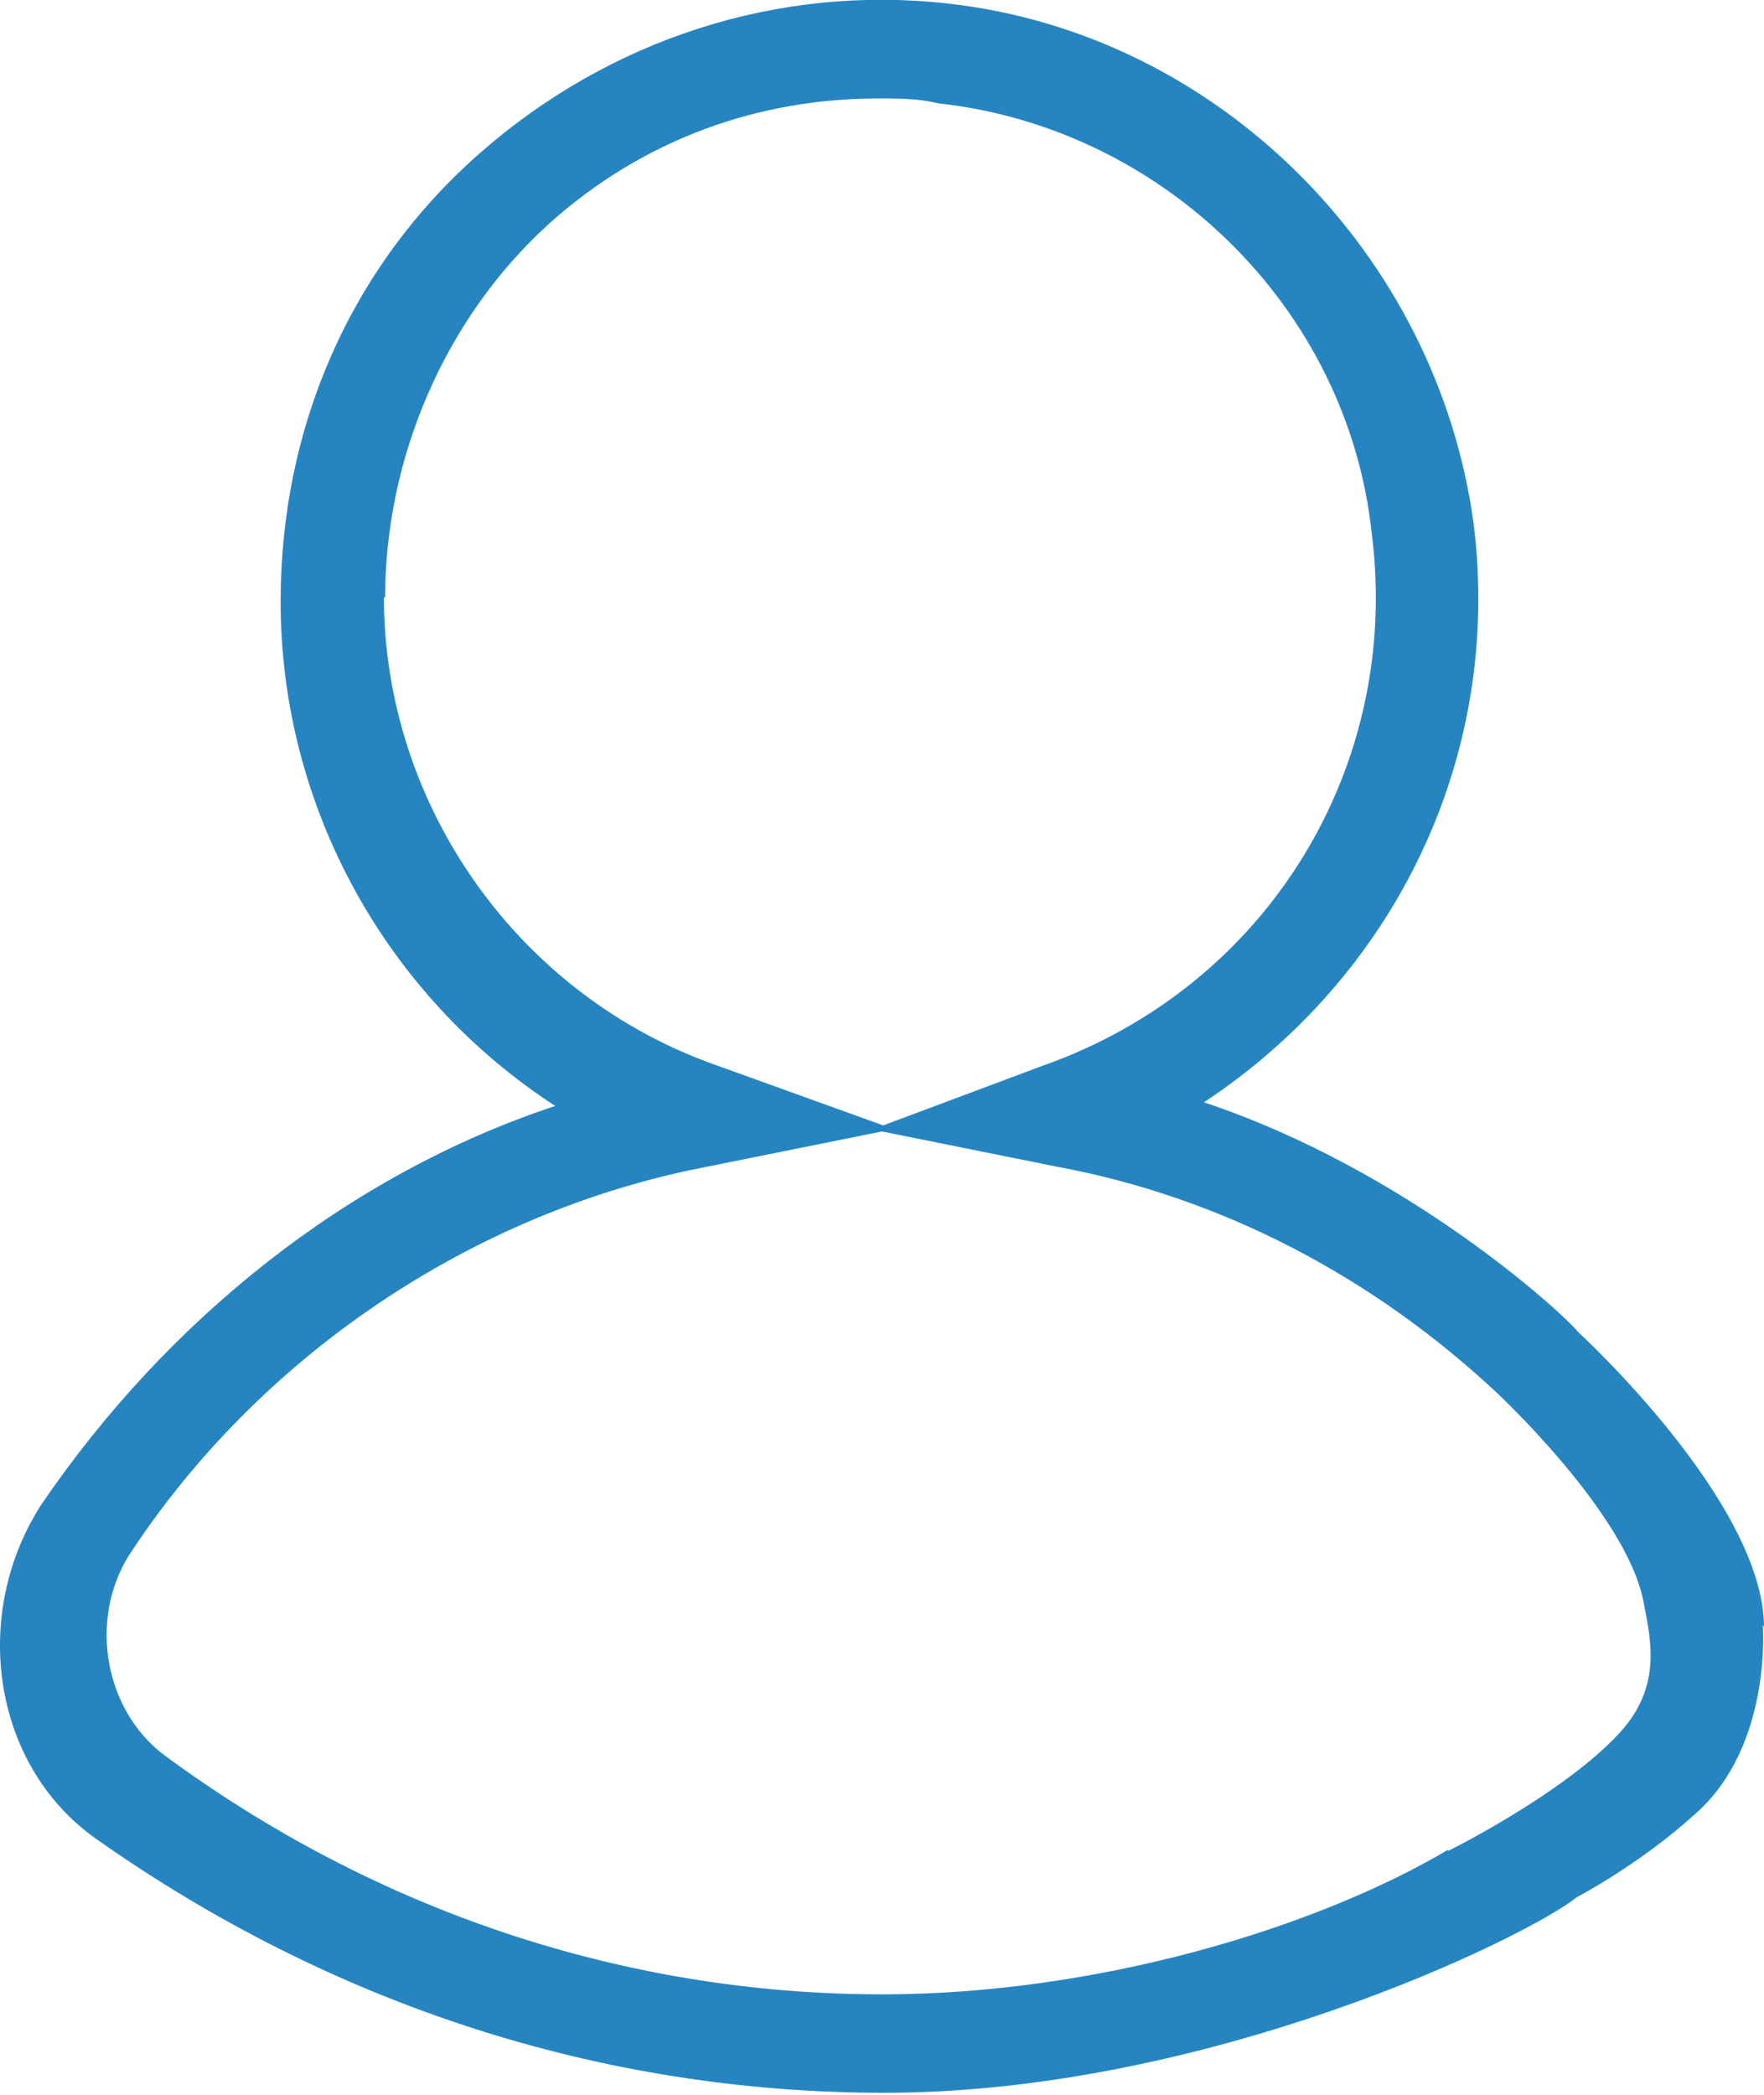
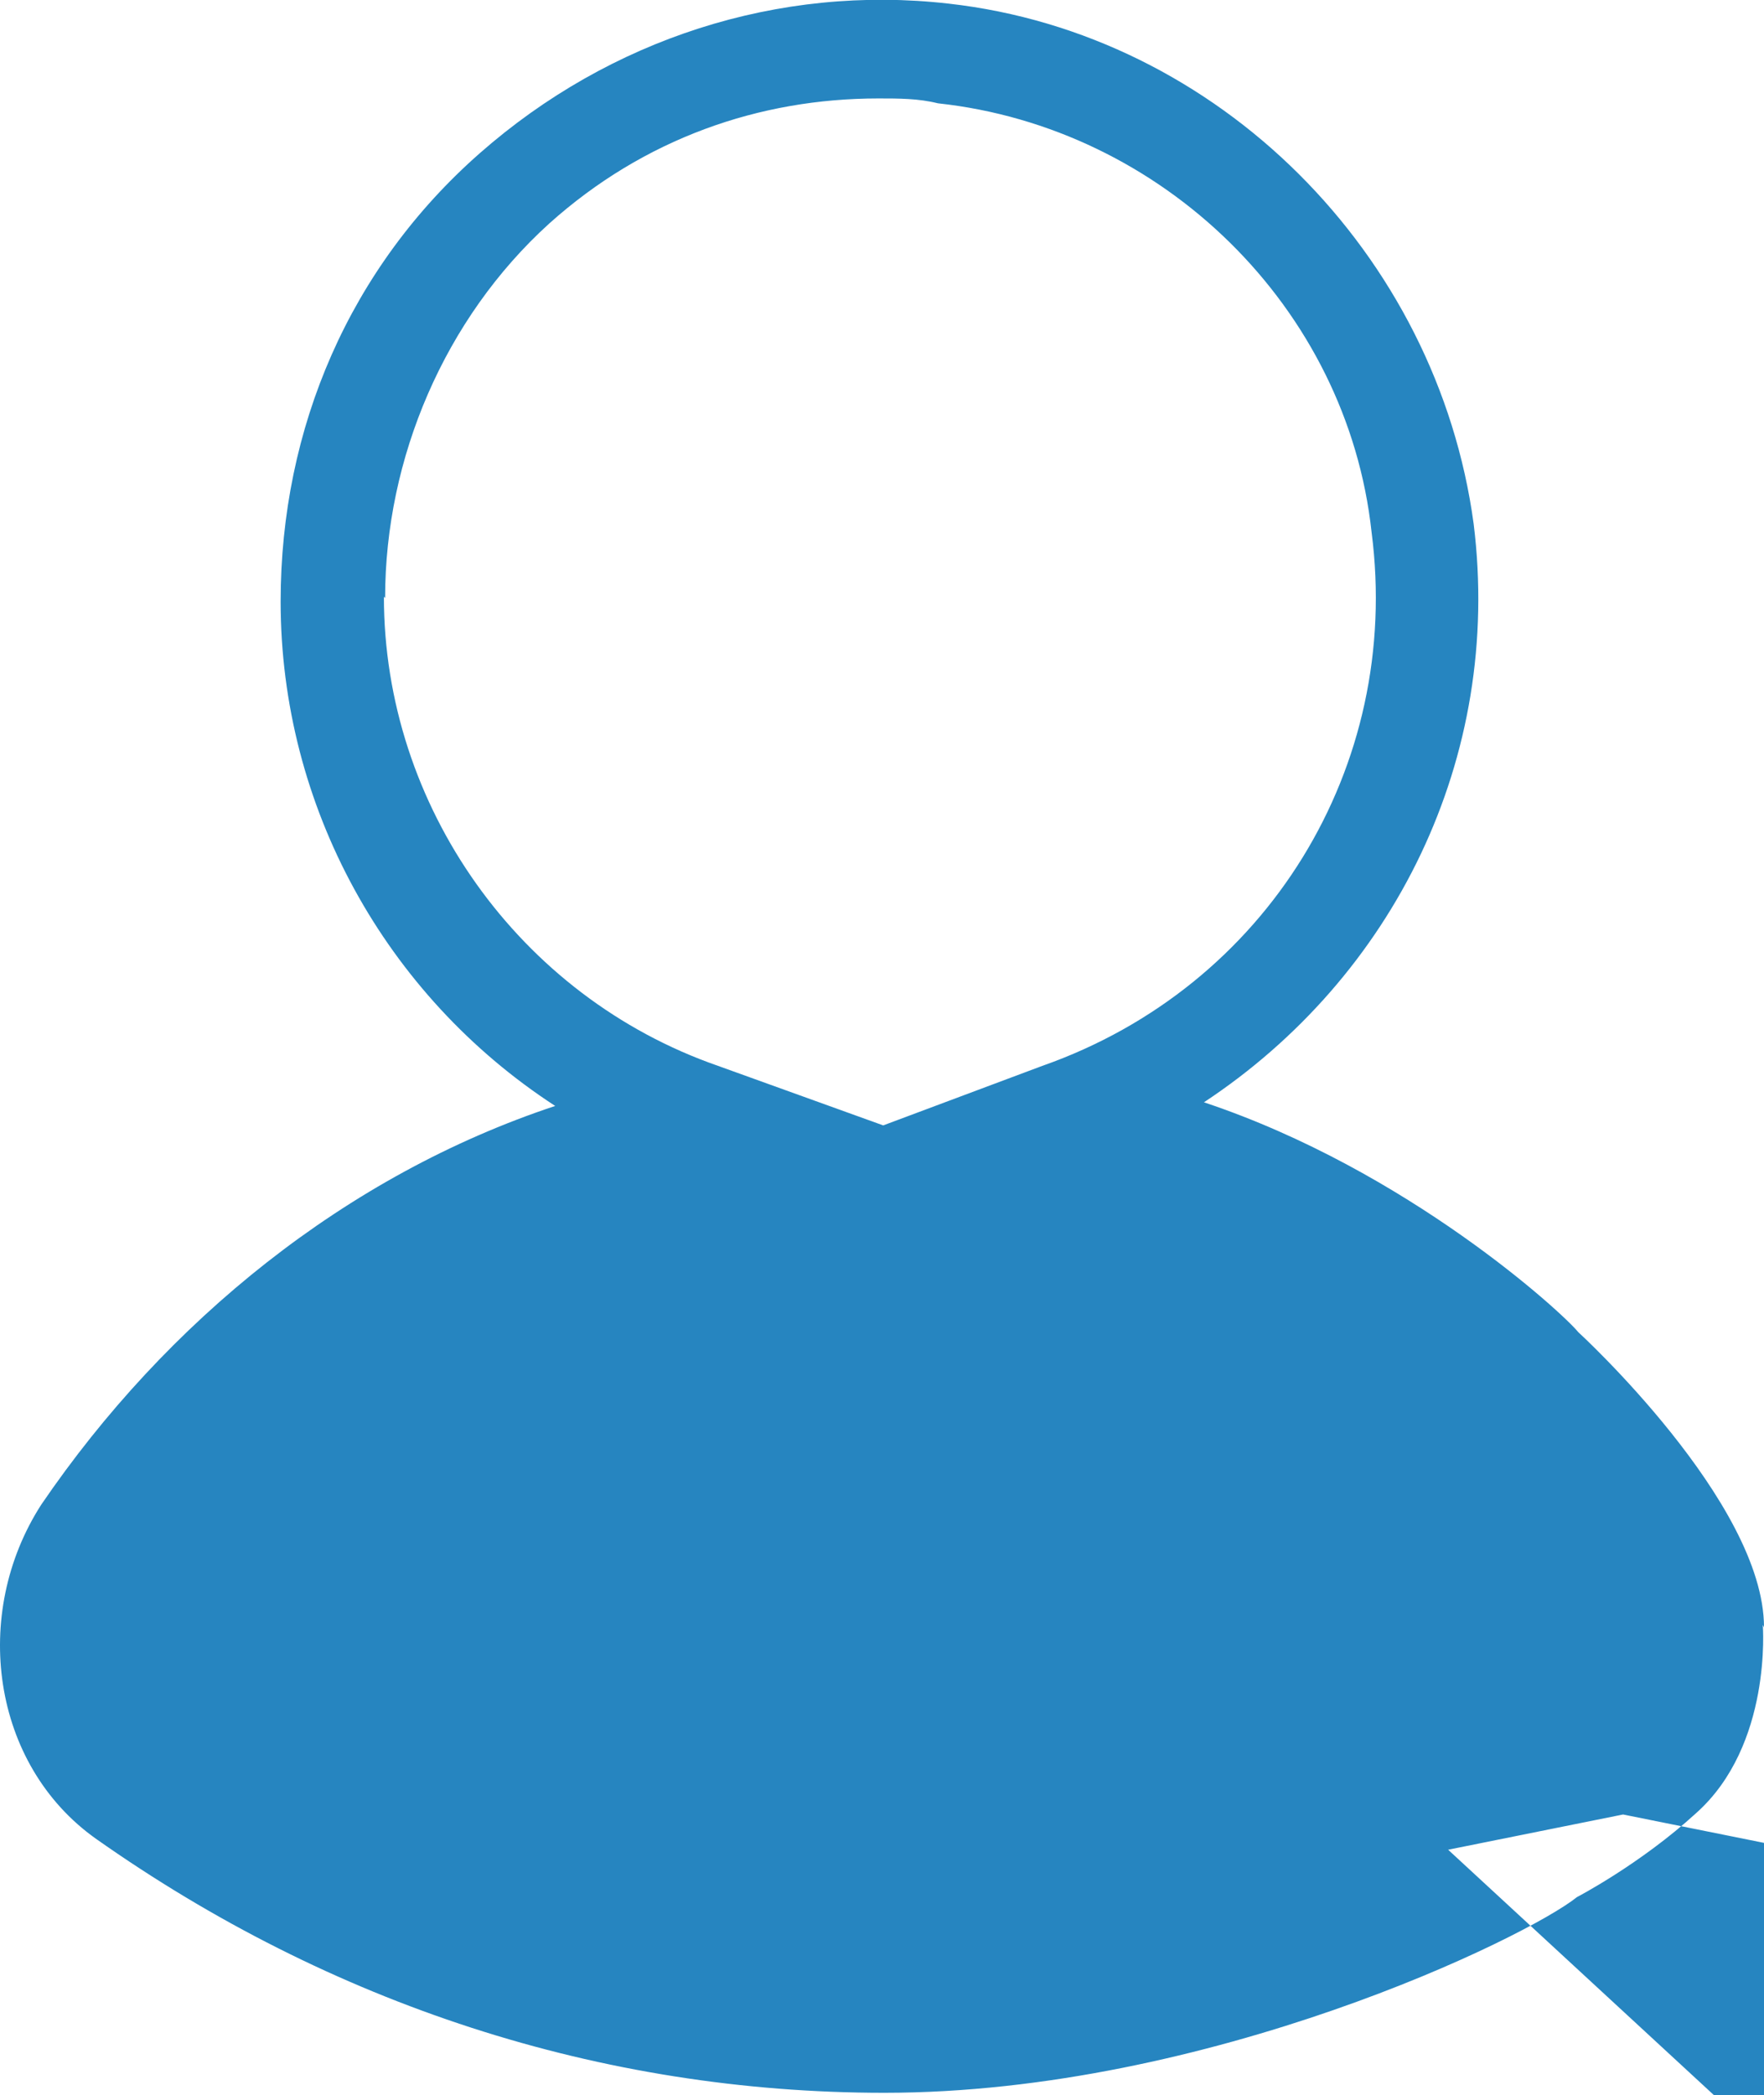
<svg xmlns="http://www.w3.org/2000/svg" id="Layer_2" data-name="Layer 2" viewBox="0 0 14.52 17.24">
  <defs>
    <style>
      .cls-1 {
        fill: #2685c0;
        stroke-width: 0px;
      }
    </style>
  </defs>
  <g id="Layer_1-2" data-name="Layer 1">
-     <path class="cls-1" d="m14.52,13.39c0-1.03-1.53-2.43-1.53-2.43-.12-.15-1.4-1.33-3.08-1.89,1.56-1.03,2.46-2.83,2.22-4.76C11.83,2.09,10.03.28,7.81.03c-1.4-.16-2.79.29-3.86,1.23-1.07.94-1.64,2.26-1.64,3.69,0,1.68.86,3.24,2.26,4.15-1.72.57-3.2,1.77-4.23,3.28-.58.9-.41,2.14.45,2.75,1.93,1.36,4.15,2.09,6.49,2.09,2.67,0,5.29-1.28,5.7-1.61,0,0,.52-.27.98-.69.63-.56.55-1.55.55-1.55M3.17,4.92c0-1.15.49-2.3,1.35-3.08.78-.7,1.73-1.03,2.71-1.03.17,0,.33,0,.49.04,1.85.2,3.37,1.68,3.57,3.53.25,1.93-.86,3.74-2.71,4.39l-1.31.49-1.36-.49c-1.64-.57-2.75-2.14-2.75-3.86m8.76,10.31c-1.1.65-2.9,1.19-4.66,1.19-2.14,0-4.19-.7-5.91-1.97-.49-.37-.62-1.11-.29-1.64,1.07-1.64,2.83-2.83,4.76-3.2l1.44-.29,1.44.29c1.35.25,2.59.9,3.61,1.85,0,0,1.09,1.01,1.22,1.74.06.31.15.69-.2,1.07-.46.5-1.41.97-1.41.97" />
+     <path class="cls-1" d="m14.52,13.39c0-1.03-1.53-2.43-1.53-2.43-.12-.15-1.4-1.33-3.08-1.89,1.56-1.03,2.46-2.83,2.22-4.76C11.83,2.09,10.03.28,7.81.03c-1.4-.16-2.79.29-3.86,1.23-1.07.94-1.64,2.26-1.64,3.69,0,1.68.86,3.24,2.26,4.15-1.72.57-3.2,1.77-4.23,3.28-.58.9-.41,2.14.45,2.75,1.93,1.36,4.15,2.09,6.49,2.09,2.67,0,5.29-1.28,5.7-1.61,0,0,.52-.27.98-.69.63-.56.55-1.55.55-1.55M3.17,4.92c0-1.15.49-2.3,1.35-3.08.78-.7,1.73-1.03,2.71-1.03.17,0,.33,0,.49.04,1.85.2,3.37,1.68,3.57,3.53.25,1.93-.86,3.74-2.71,4.39l-1.31.49-1.36-.49c-1.64-.57-2.75-2.14-2.75-3.86m8.76,10.31l1.44-.29,1.44.29c1.35.25,2.59.9,3.61,1.85,0,0,1.09,1.01,1.22,1.74.06.31.15.69-.2,1.07-.46.5-1.41.97-1.41.97" />
  </g>
</svg>